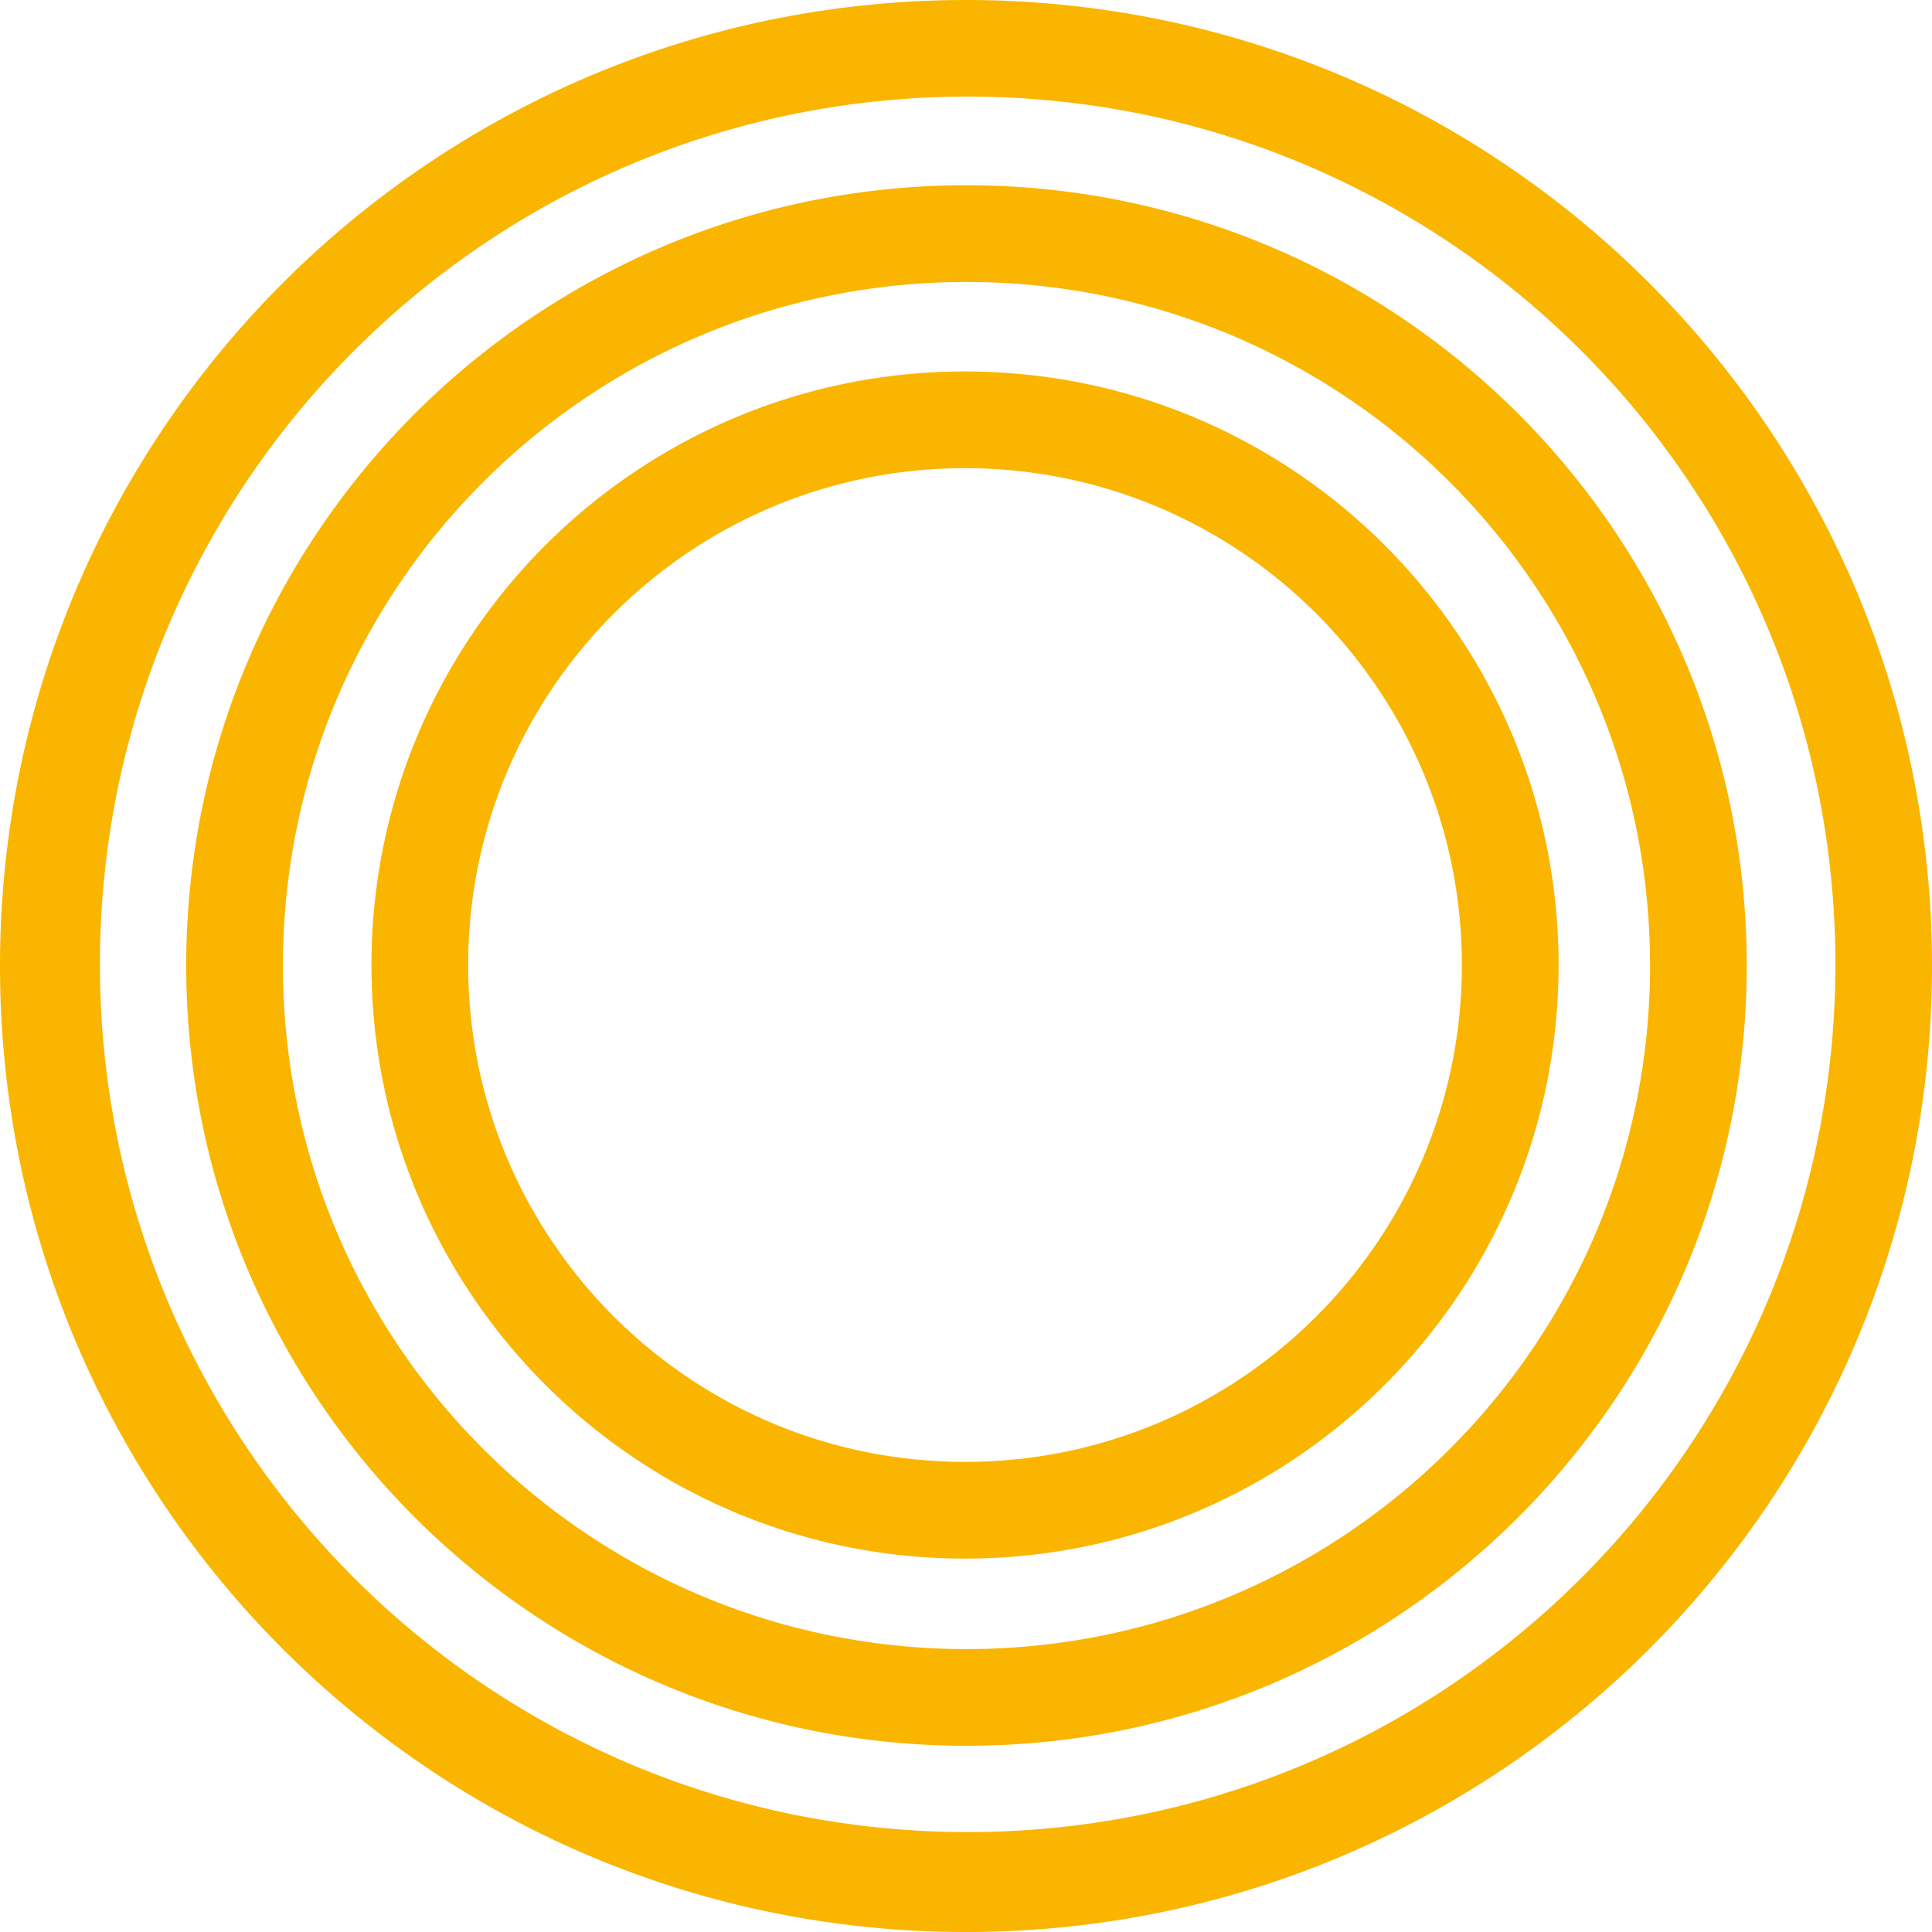
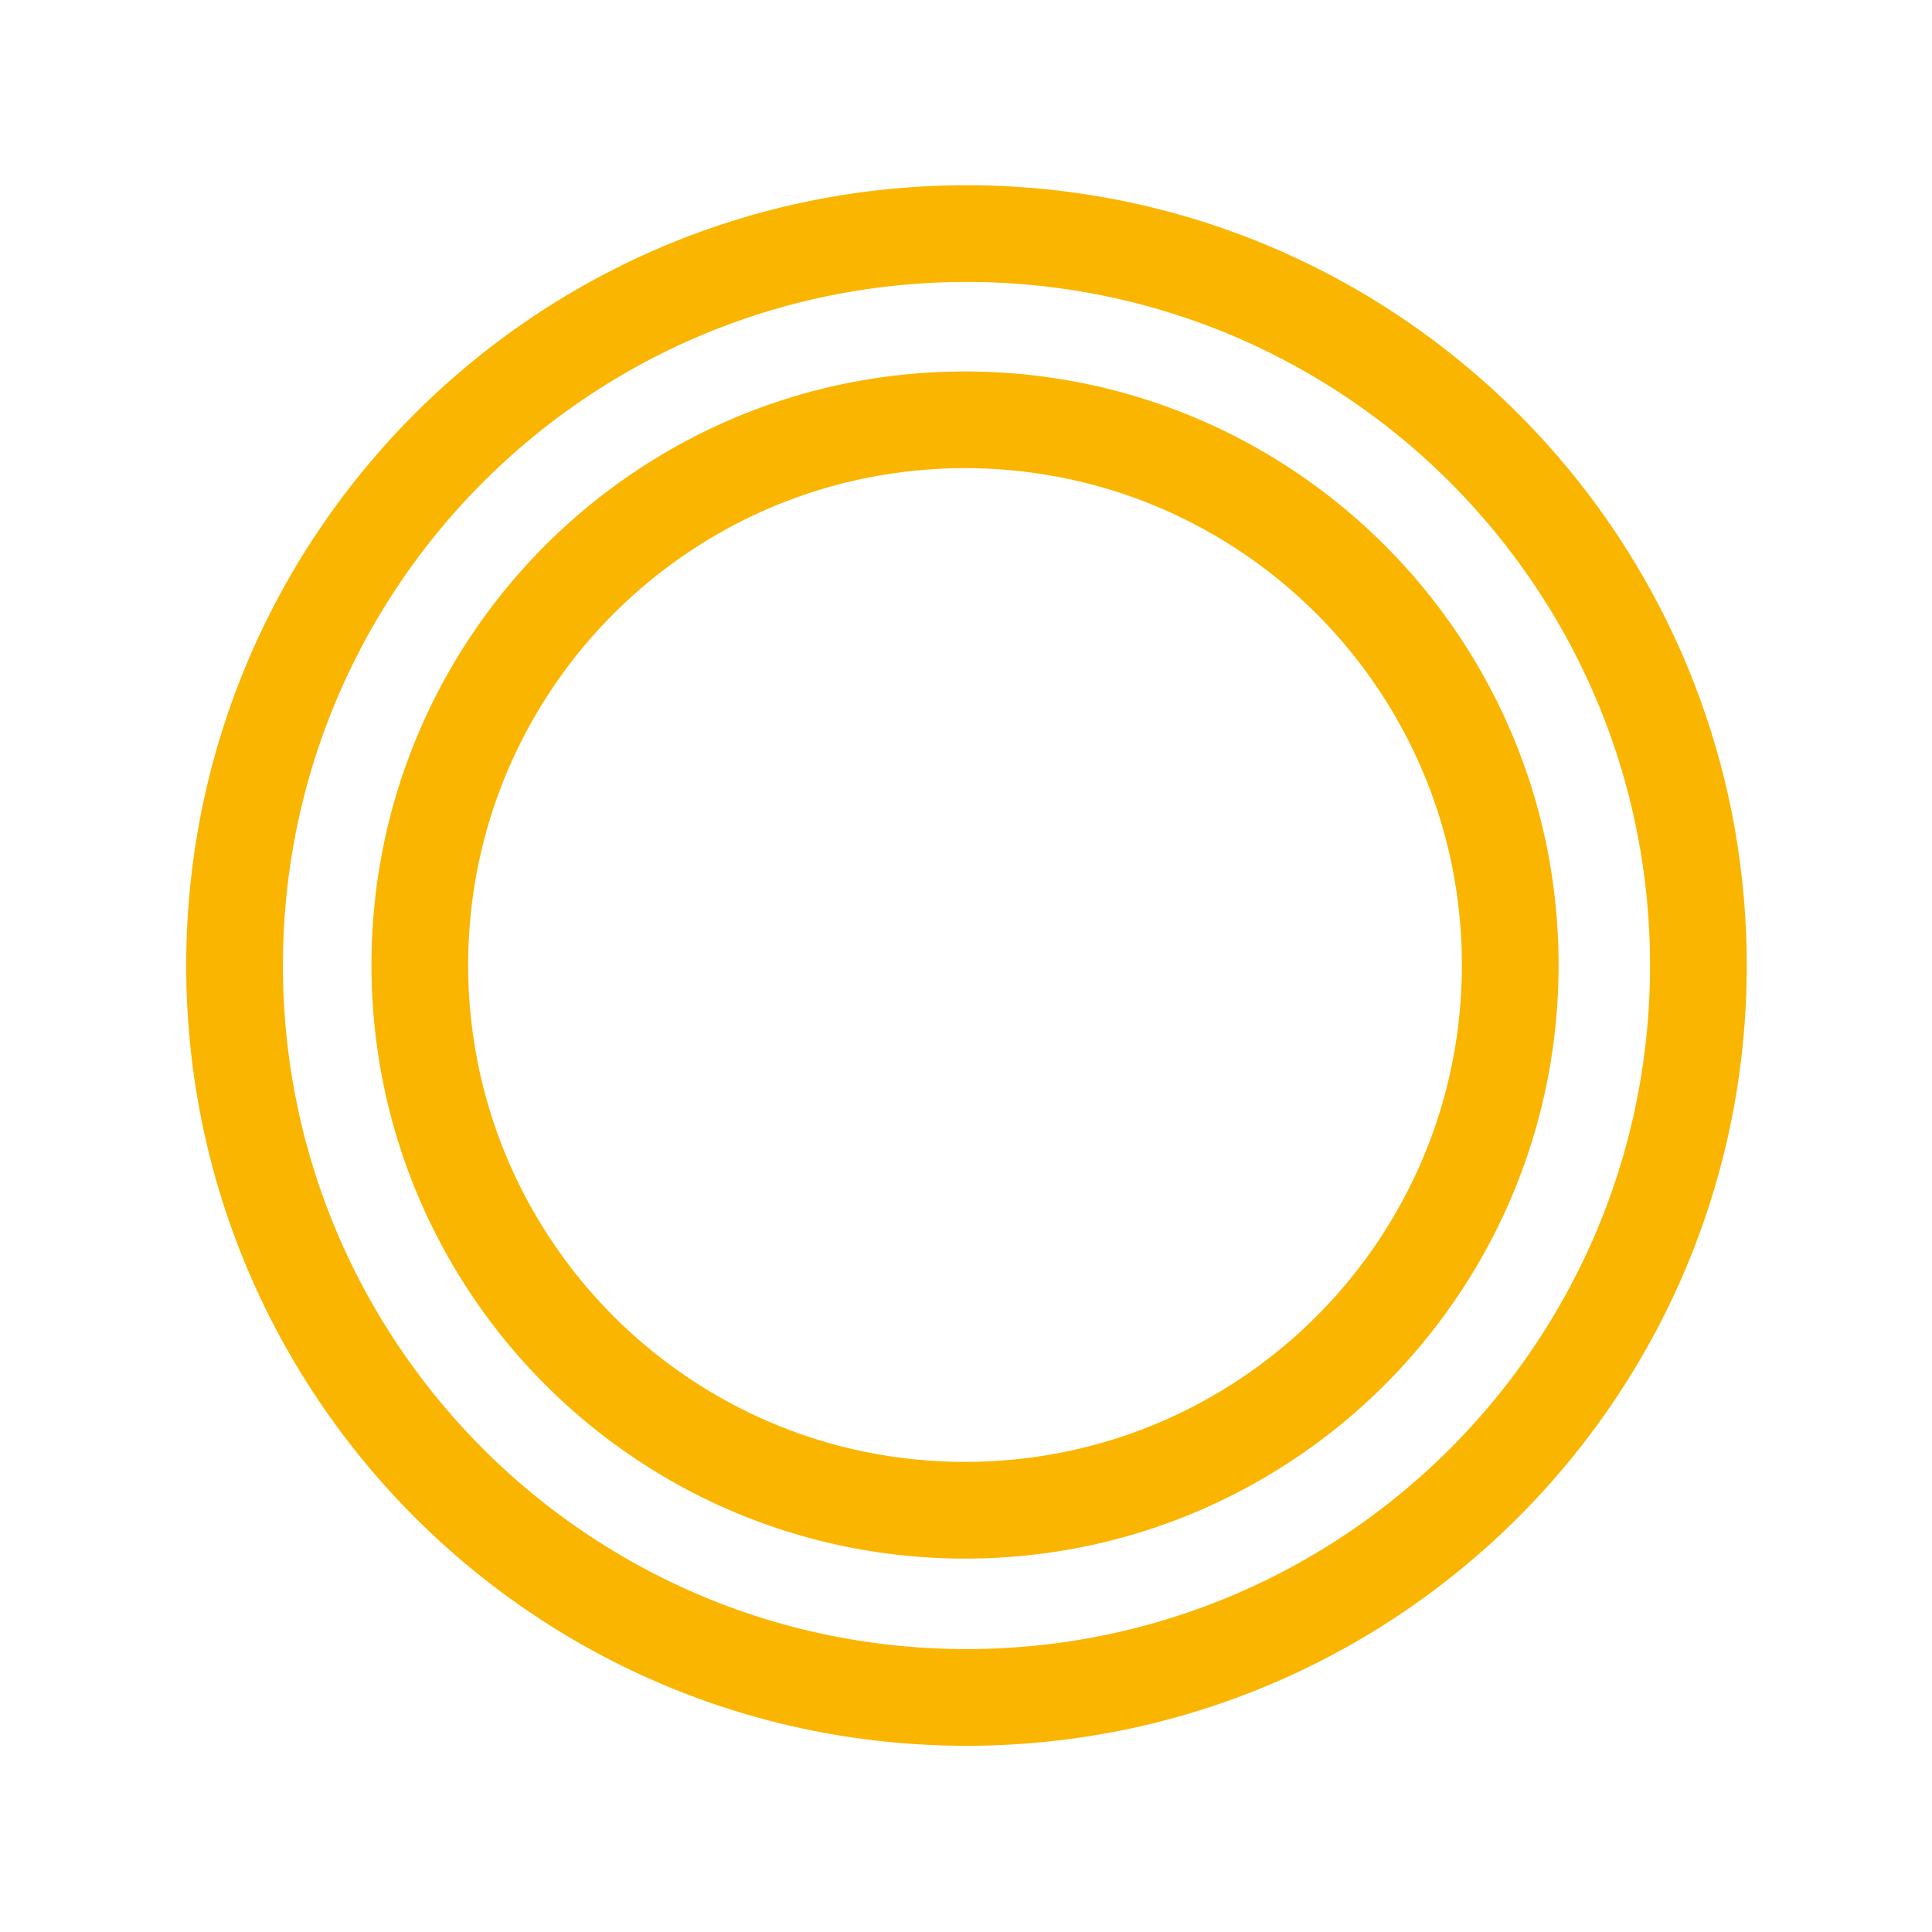
<svg xmlns="http://www.w3.org/2000/svg" width="1992" height="1992" viewBox="0 0 1992 1992">
  <g id="Group_1383" data-name="Group 1383" transform="translate(-62.302 -324.313)">
-     <path id="Subtraction_1" data-name="Subtraction 1" d="M996,1992a1003.4,1003.4,0,0,1-200.729-20.235A990.547,990.547,0,0,1,439.127,1821.9,998.91,998.91,0,0,1,78.27,1383.689,991.03,991.03,0,0,1,20.235,1196.73a1005.706,1005.706,0,0,1,0-401.458A990.518,990.518,0,0,1,170.1,439.127,998.9,998.9,0,0,1,608.312,78.271,990.965,990.965,0,0,1,795.27,20.235a1005.721,1005.721,0,0,1,401.458,0A990.561,990.561,0,0,1,1552.872,170.1a998.9,998.9,0,0,1,360.857,438.211,990.922,990.922,0,0,1,58.036,186.96,1005.729,1005.729,0,0,1,0,401.458A990.569,990.569,0,0,1,1821.9,1552.874a998.918,998.918,0,0,1-438.212,360.856,990.944,990.944,0,0,1-186.959,58.036A1003.4,1003.4,0,0,1,996,1992ZM997.717,99.6a901.281,901.281,0,0,0-180.31,18.177A889.775,889.775,0,0,0,497.491,252.4,897.291,897.291,0,0,0,173.343,646.032a890.148,890.148,0,0,0-52.132,167.941,903.4,903.4,0,0,0,0,360.62,889.79,889.79,0,0,0,134.621,319.916,897.3,897.3,0,0,0,393.634,324.147,890.184,890.184,0,0,0,167.941,52.132,903.4,903.4,0,0,0,360.619,0,889.769,889.769,0,0,0,319.916-134.62,897.289,897.289,0,0,0,324.148-393.633,890.228,890.228,0,0,0,52.131-167.941,903.425,903.425,0,0,0,0-360.62A889.762,889.762,0,0,0,1739.6,494.058a897.291,897.291,0,0,0-393.633-324.147,890.173,890.173,0,0,0-167.942-52.131A901.268,901.268,0,0,0,997.717,99.6Z" transform="translate(62.302 324.313)" fill="#fab500" />
    <path id="Subtraction_4" data-name="Subtraction 4" d="M804.5,1609a810.455,810.455,0,0,1-162.135-16.344A800.08,800.08,0,0,1,354.7,1471.6,806.852,806.852,0,0,1,63.221,1117.648,800.505,800.505,0,0,1,16.344,966.635a812.347,812.347,0,0,1,0-324.269A800.084,800.084,0,0,1,137.4,354.7,806.852,806.852,0,0,1,491.353,63.221,800.458,800.458,0,0,1,642.365,16.345a812.329,812.329,0,0,1,324.269,0A800.079,800.079,0,0,1,1254.3,137.4a806.844,806.844,0,0,1,291.475,353.957,800.515,800.515,0,0,1,46.877,151.013,812.351,812.351,0,0,1,0,324.269A800.093,800.093,0,0,1,1471.6,1254.3a806.854,806.854,0,0,1-353.957,291.475,800.5,800.5,0,0,1-151.013,46.877A810.446,810.446,0,0,1,804.5,1609Zm0-1509.294a710,710,0,0,0-142.041,14.319A700.924,700.924,0,0,0,410.442,220.073,706.851,706.851,0,0,0,155.089,530.162a701.226,701.226,0,0,0-41.068,132.3,711.677,711.677,0,0,0,0,284.084,700.944,700.944,0,0,0,106.05,252.018,706.857,706.857,0,0,0,310.091,255.351,701.281,701.281,0,0,0,132.3,41.067,711.664,711.664,0,0,0,284.083,0,700.933,700.933,0,0,0,252.017-106.049,706.85,706.85,0,0,0,255.353-310.09,701.254,701.254,0,0,0,41.068-132.3,711.681,711.681,0,0,0,0-284.084,700.926,700.926,0,0,0-106.05-252.016,706.865,706.865,0,0,0-310.09-255.351,701.3,701.3,0,0,0-132.3-41.067A710,710,0,0,0,804.5,99.706Z" transform="translate(254.302 515.313)" fill="#fab500" />
    <path id="Subtraction_6" data-name="Subtraction 6" d="M612,1224a616.482,616.482,0,0,1-123.339-12.434,608.659,608.659,0,0,1-218.836-92.086A613.773,613.773,0,0,1,48.094,850.218a608.909,608.909,0,0,1-35.66-114.879,617.967,617.967,0,0,1,0-246.678,608.658,608.658,0,0,1,92.086-218.836A613.782,613.782,0,0,1,373.782,48.094a608.871,608.871,0,0,1,114.879-35.66,617.948,617.948,0,0,1,246.678,0A608.666,608.666,0,0,1,954.174,104.52a613.8,613.8,0,0,1,221.732,269.262,608.971,608.971,0,0,1,35.66,114.879,617.967,617.967,0,0,1,0,246.678,608.638,608.638,0,0,1-92.087,218.837,613.778,613.778,0,0,1-269.263,221.73,608.908,608.908,0,0,1-114.878,35.66A616.482,616.482,0,0,1,612,1224ZM612,99.71a516.071,516.071,0,0,0-103.244,10.408A509.481,509.481,0,0,0,325.572,187.2,513.779,513.779,0,0,0,139.966,412.593a509.715,509.715,0,0,0-29.851,96.162,517.284,517.284,0,0,0,0,206.49A509.492,509.492,0,0,0,187.2,898.428a513.787,513.787,0,0,0,225.394,185.607,509.712,509.712,0,0,0,96.163,29.851,517.3,517.3,0,0,0,206.489,0A509.494,509.494,0,0,0,898.427,1036.8a513.8,513.8,0,0,0,185.6-225.394,509.741,509.741,0,0,0,29.85-96.162,517.281,517.281,0,0,0,0-206.49A509.47,509.47,0,0,0,1036.8,325.573a513.776,513.776,0,0,0-225.392-185.6,509.7,509.7,0,0,0-96.162-29.85A516.077,516.077,0,0,0,612,99.71Z" transform="translate(445.302 707.313)" fill="#fab500" />
  </g>
</svg>